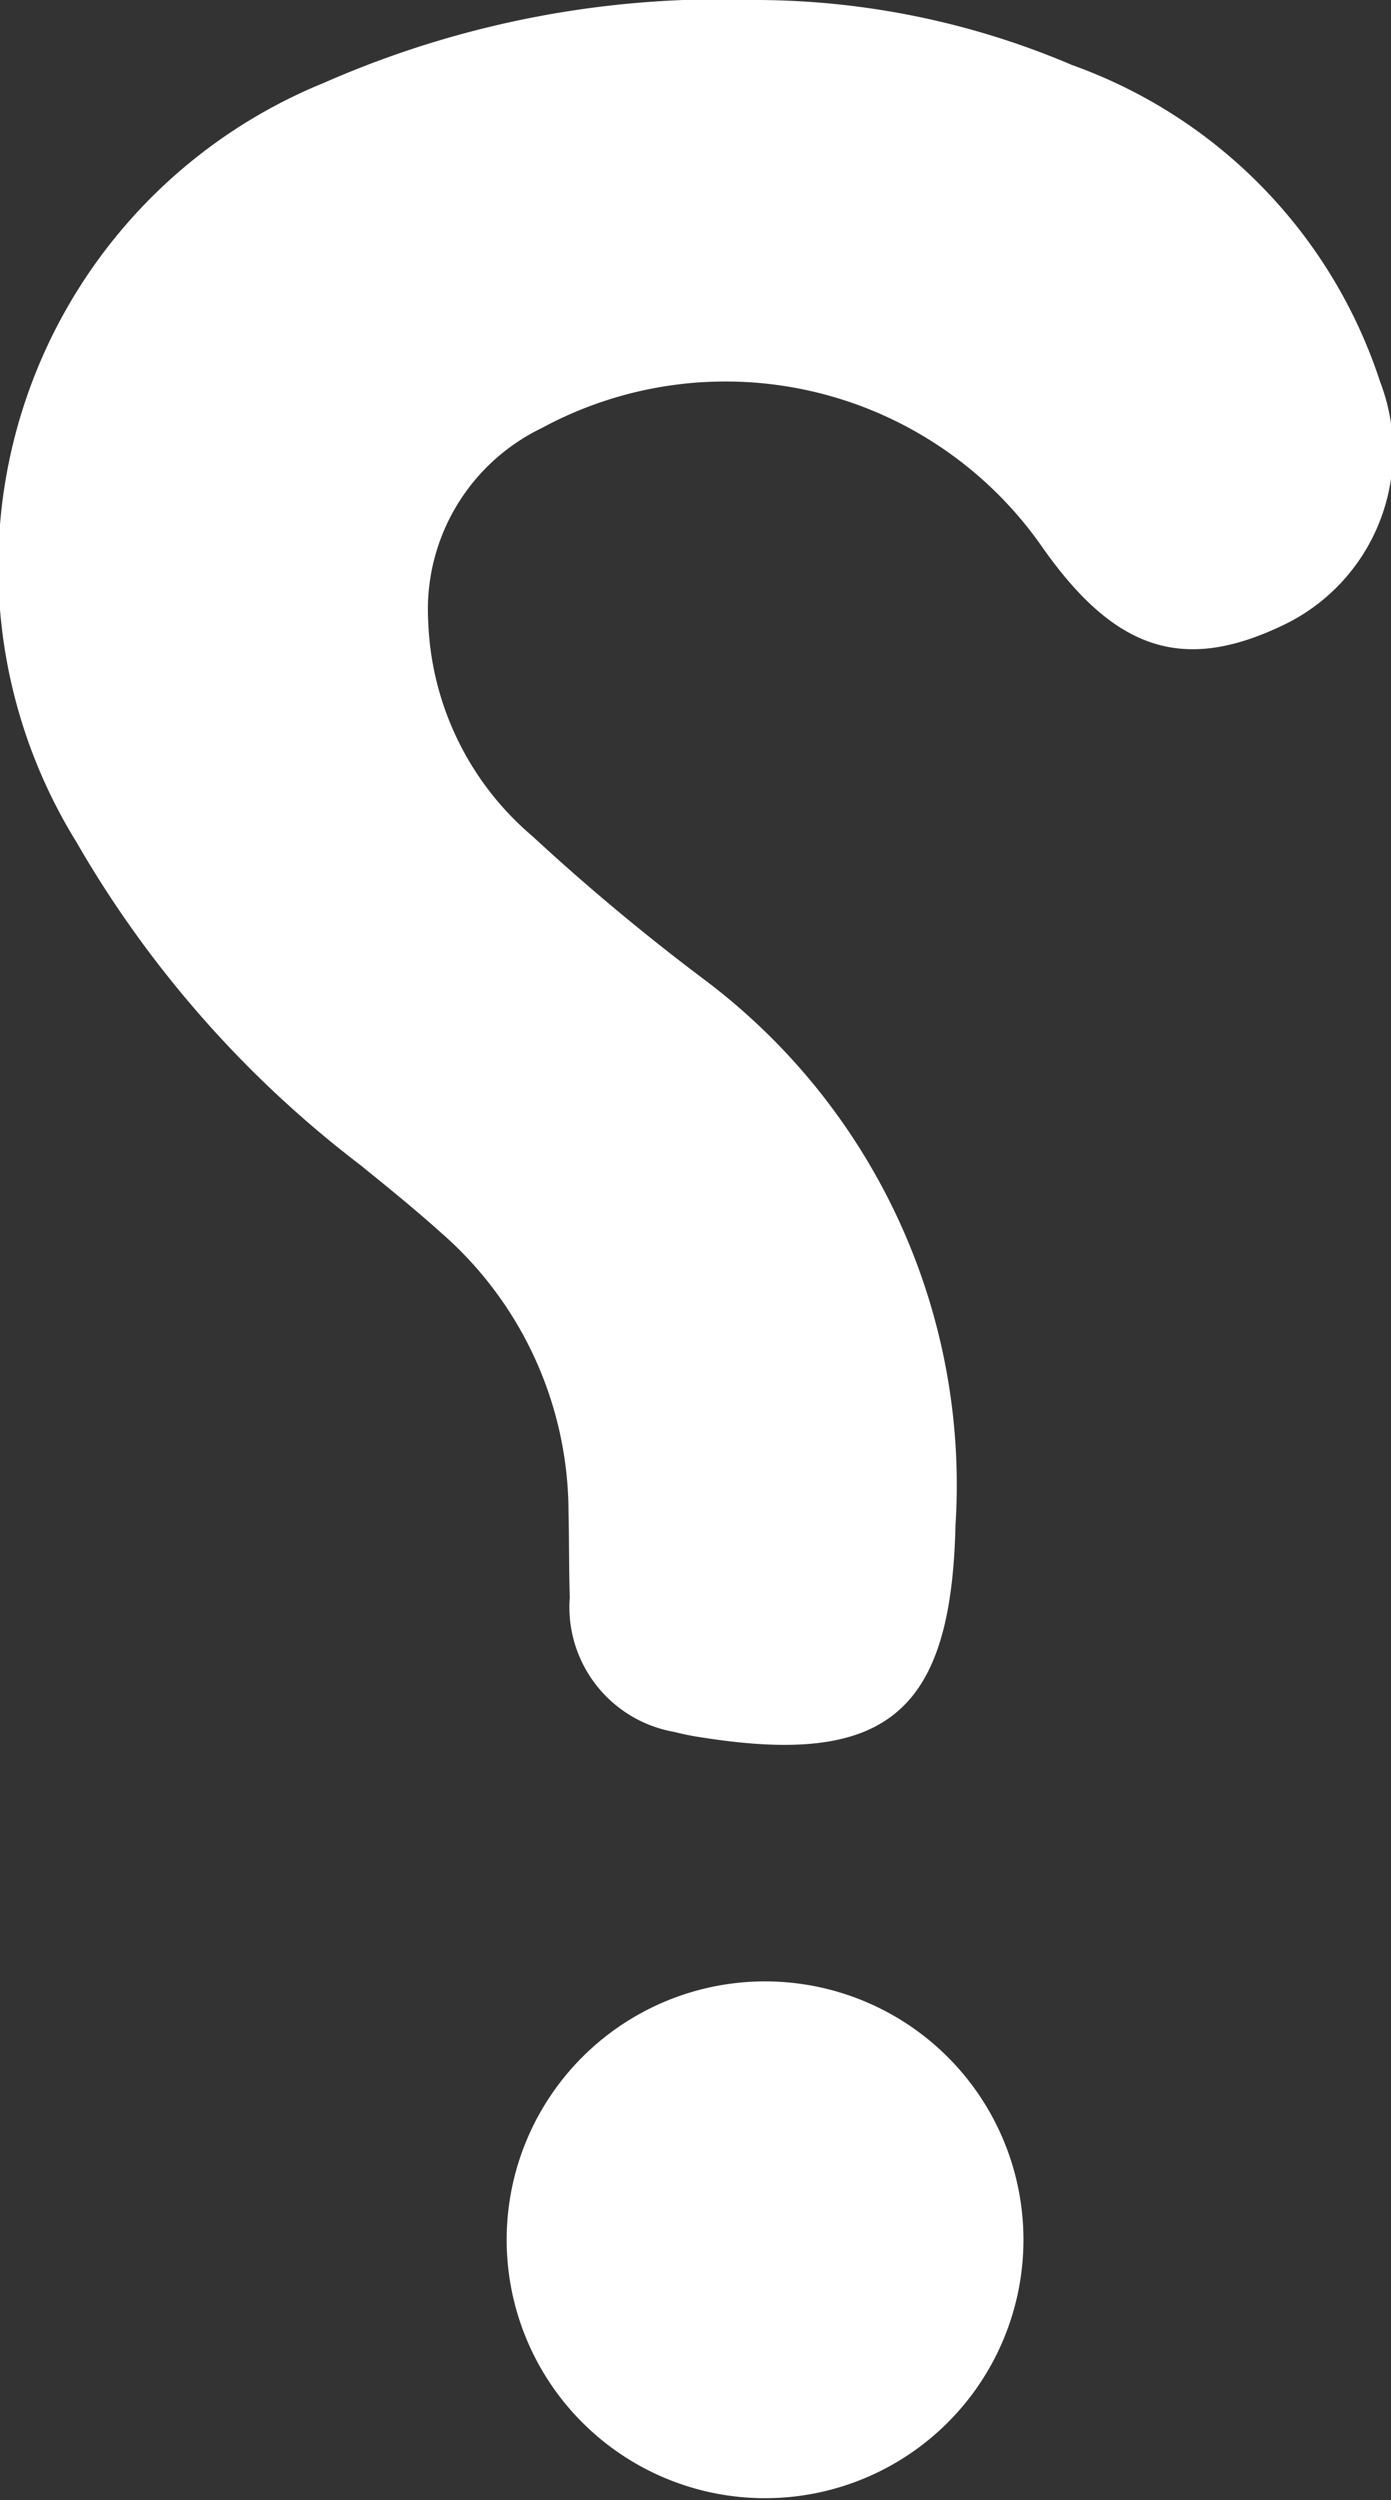
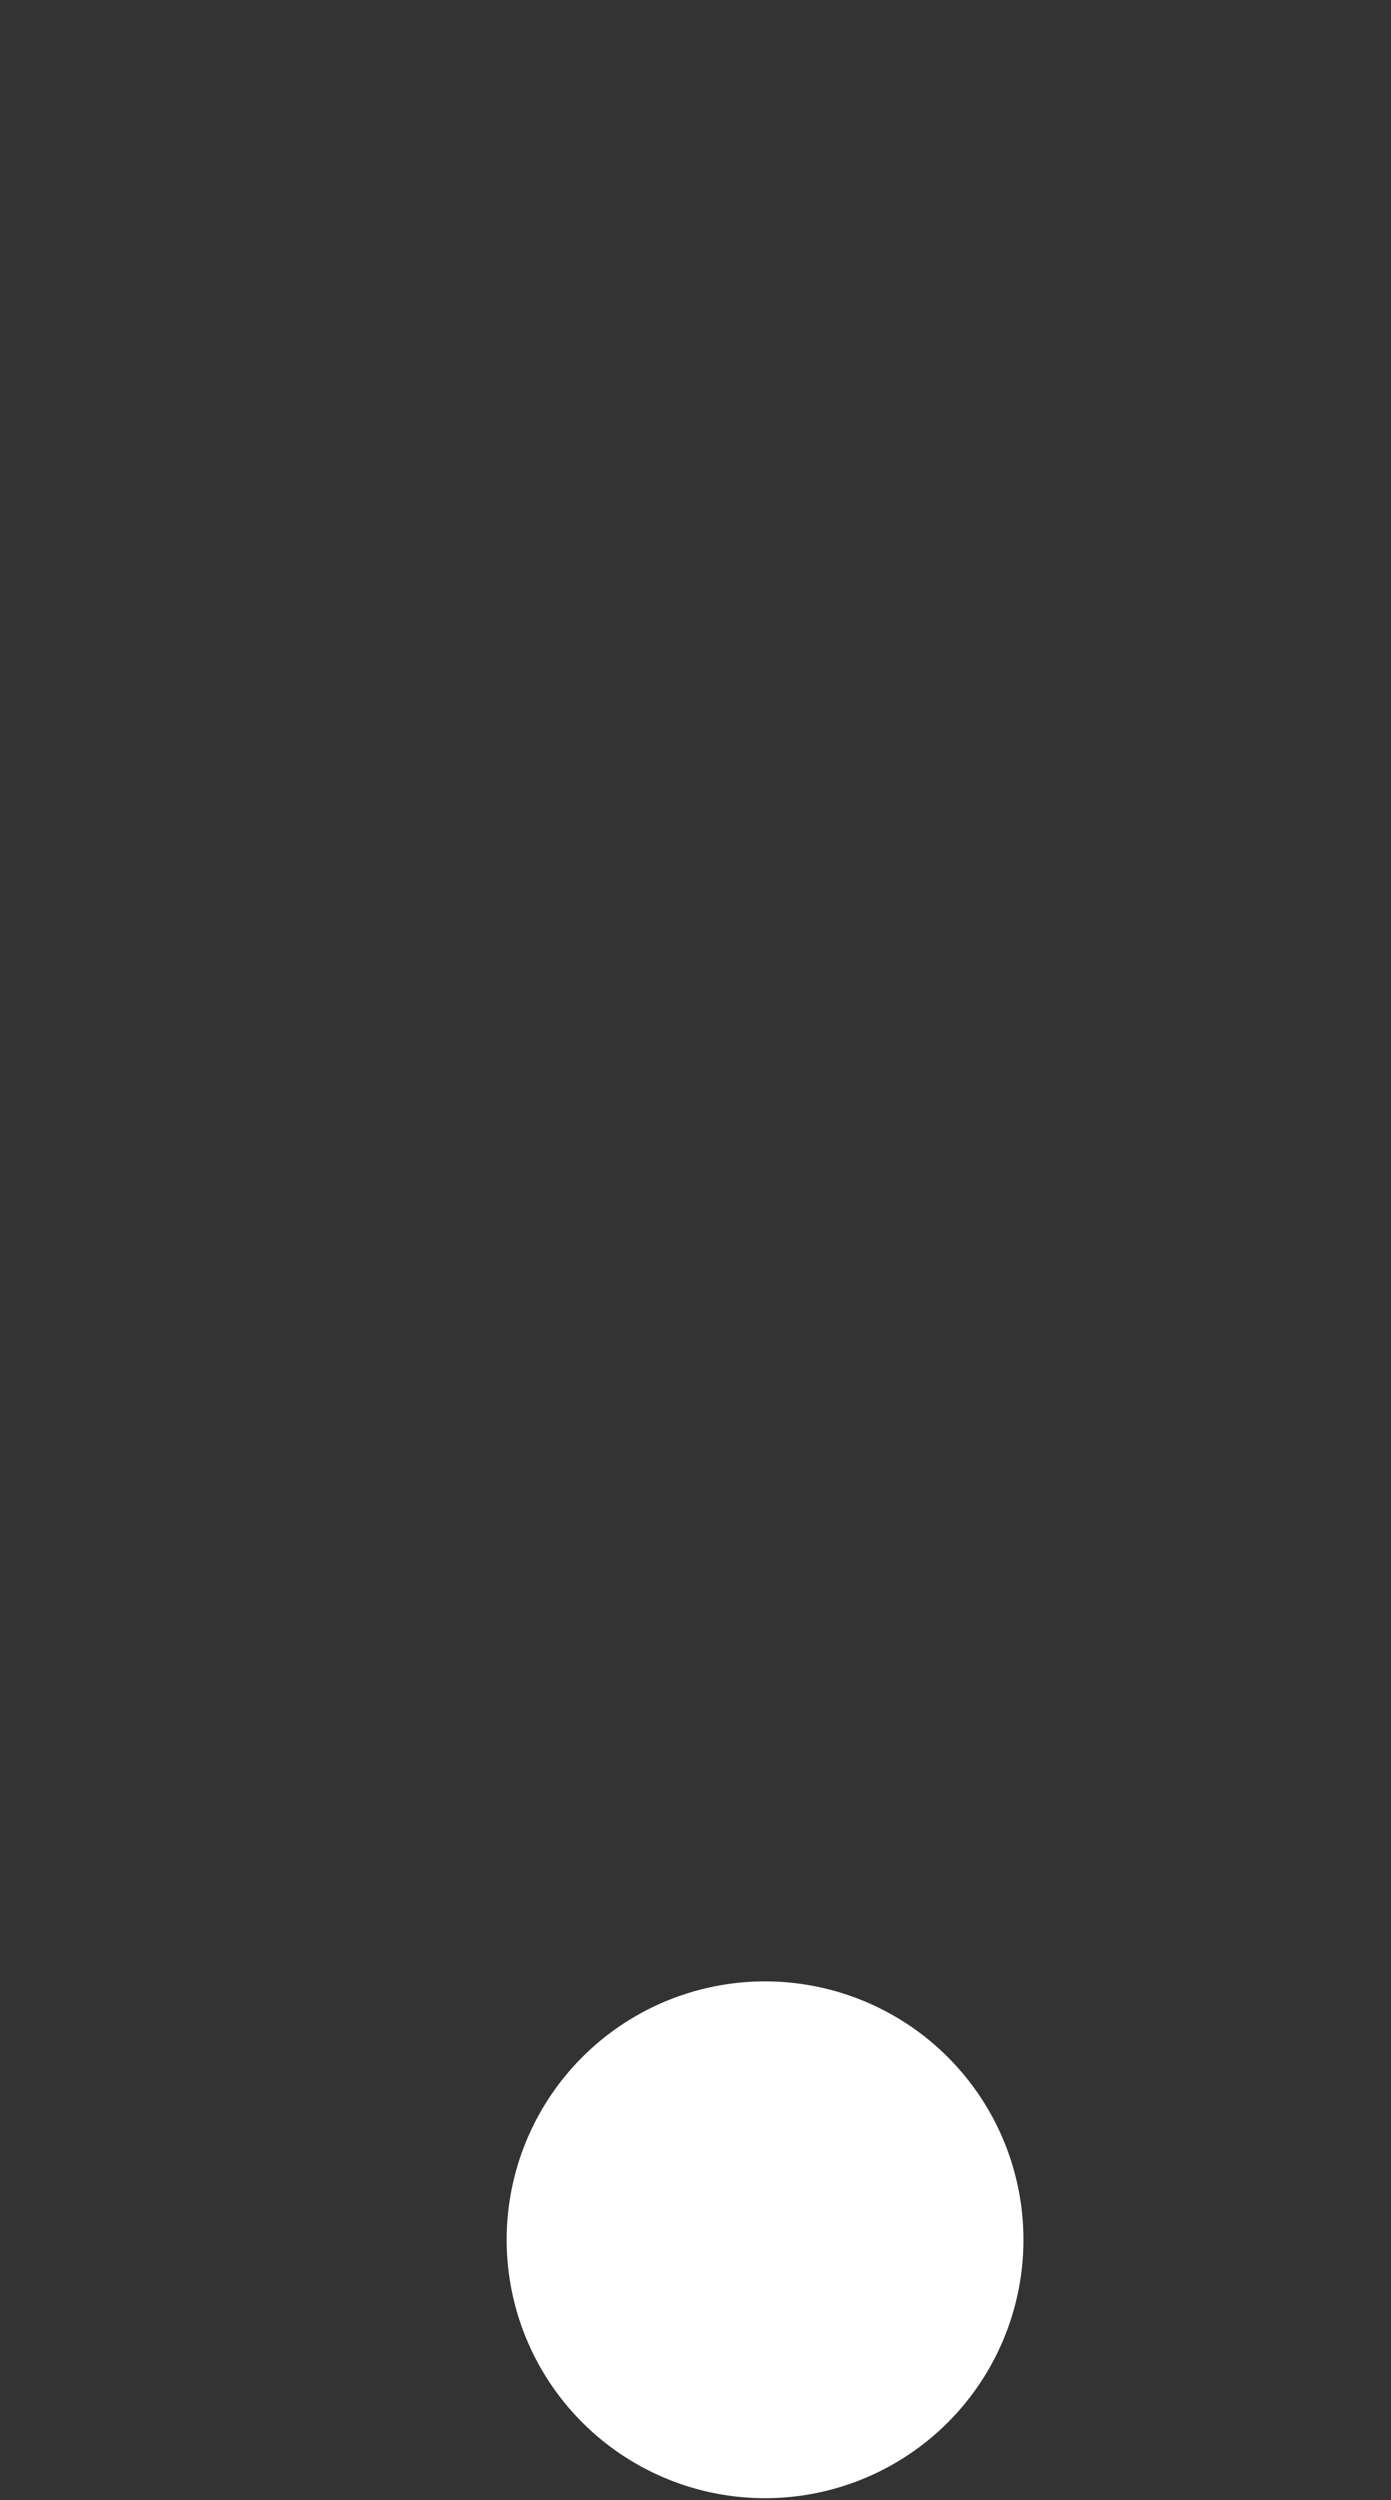
<svg xmlns="http://www.w3.org/2000/svg" width="15.698" height="28.214" viewBox="0 0 15.698 28.214">
  <rect x="0" y="0" width="15.698" height="28.214" fill="#333333" stroke="none" />
  <g id="Group_959" data-name="Group 959" transform="translate(-1811.158 -877.522)">
-     <path id="Path_533" data-name="Path 533" d="M1819.725,877.522a11.135,11.135,0,0,0-4.914.936,5.9,5.9,0,0,0-2.792,8.564,12.314,12.314,0,0,0,3.2,3.643c.309.25.618.5.914.766a4.192,4.192,0,0,1,1.441,3.155c.007.322.005.644.014.965a1.429,1.429,0,0,0,1.182,1.516,2.625,2.625,0,0,0,.277.057c2.108.341,2.846-.268,2.894-2.388a7.13,7.13,0,0,0-2.861-6.179,24.844,24.844,0,0,1-1.915-1.6,3.334,3.334,0,0,1-1.175-2.436,2.273,2.273,0,0,1,1.283-2.169,4.354,4.354,0,0,1,5.634,1.325c.826,1.186,1.6,1.443,2.732.9a2.176,2.176,0,0,0,1.095-2.744,5.66,5.66,0,0,0-3.477-3.577A9.129,9.129,0,0,0,1819.725,877.522Z" fill="#fff" />
    <path id="Path_534" data-name="Path 534" d="M1822.708,902.807a2.916,2.916,0,1,0-5.832-.018,2.916,2.916,0,1,0,5.832.018Z" fill="#fff" />
  </g>
</svg>